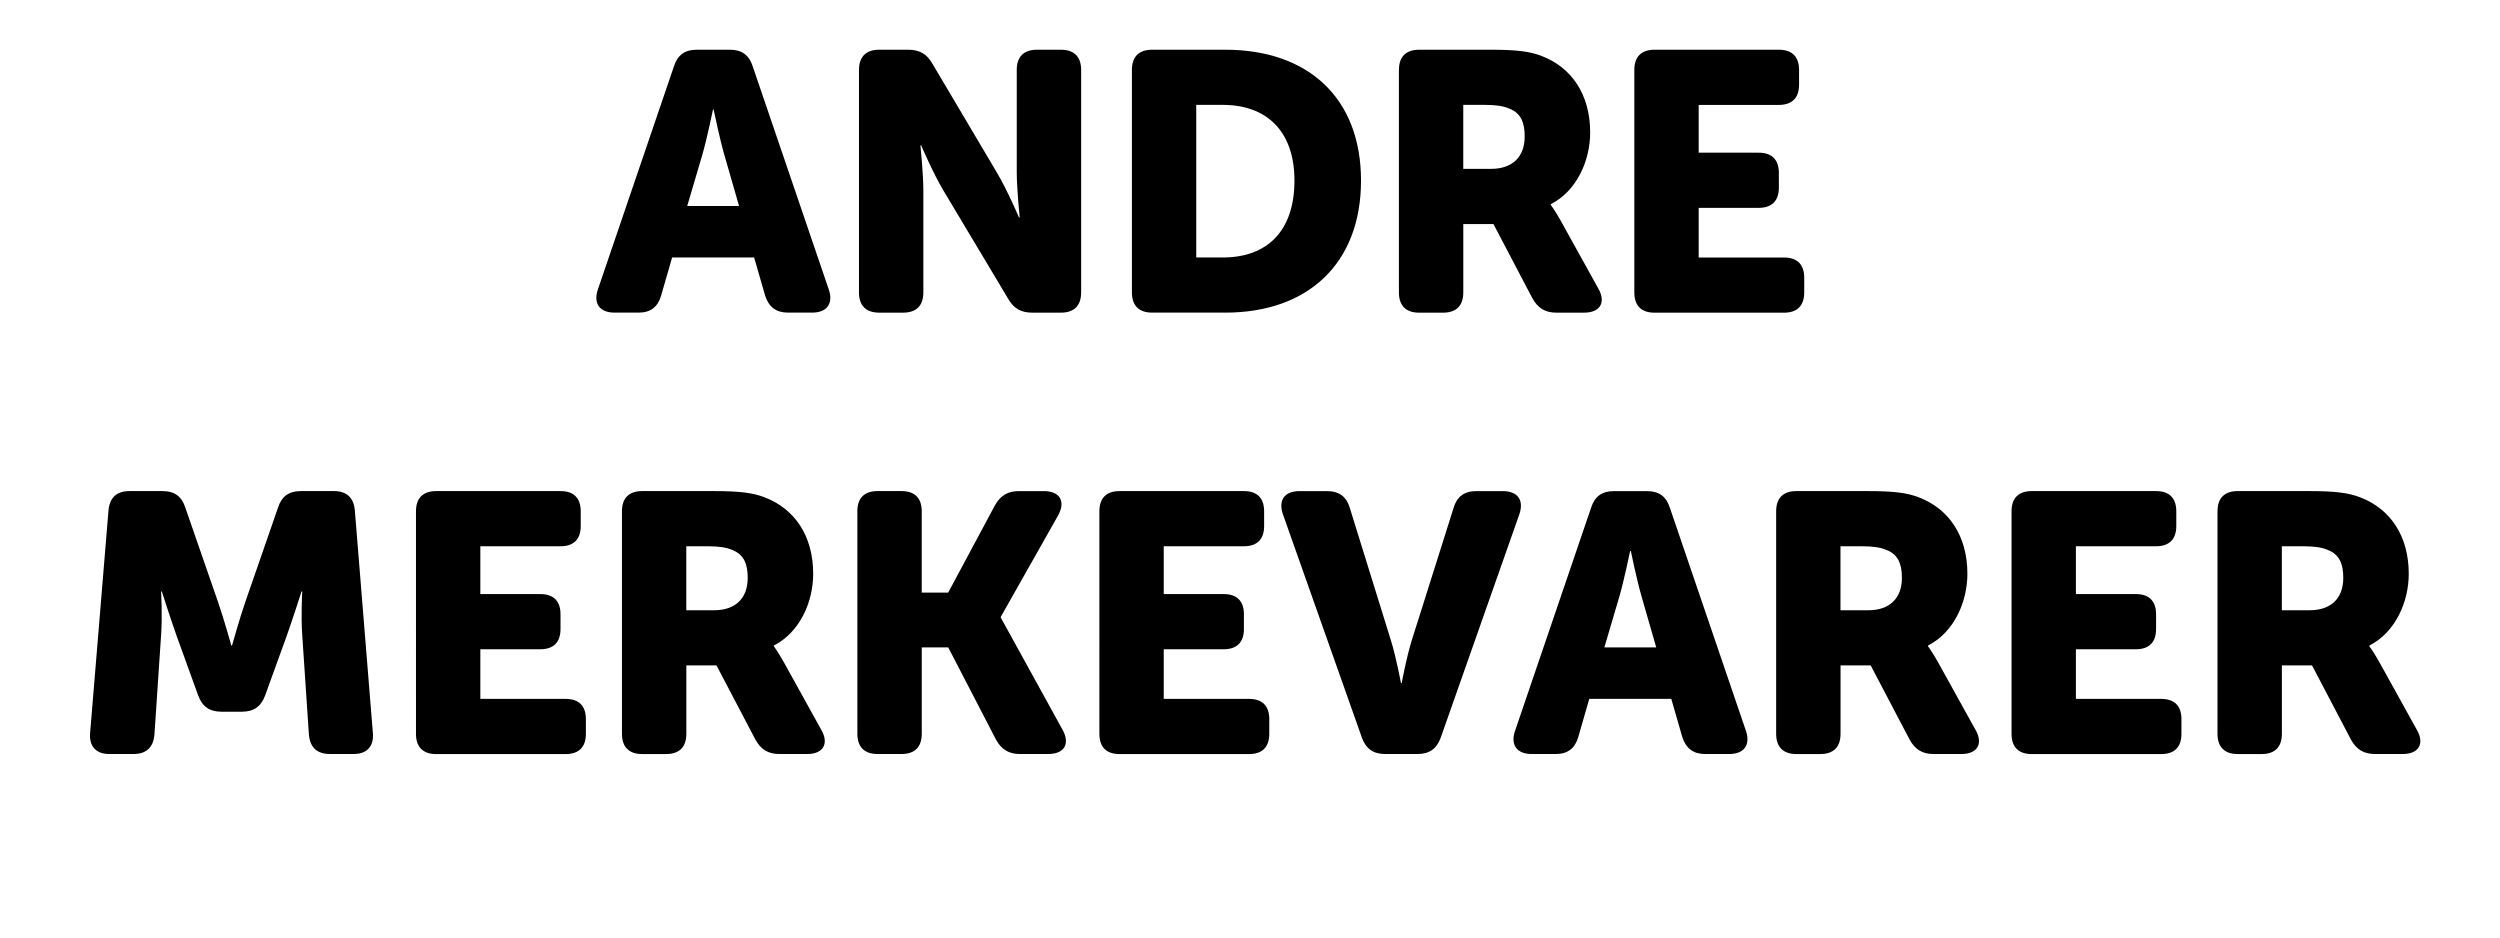
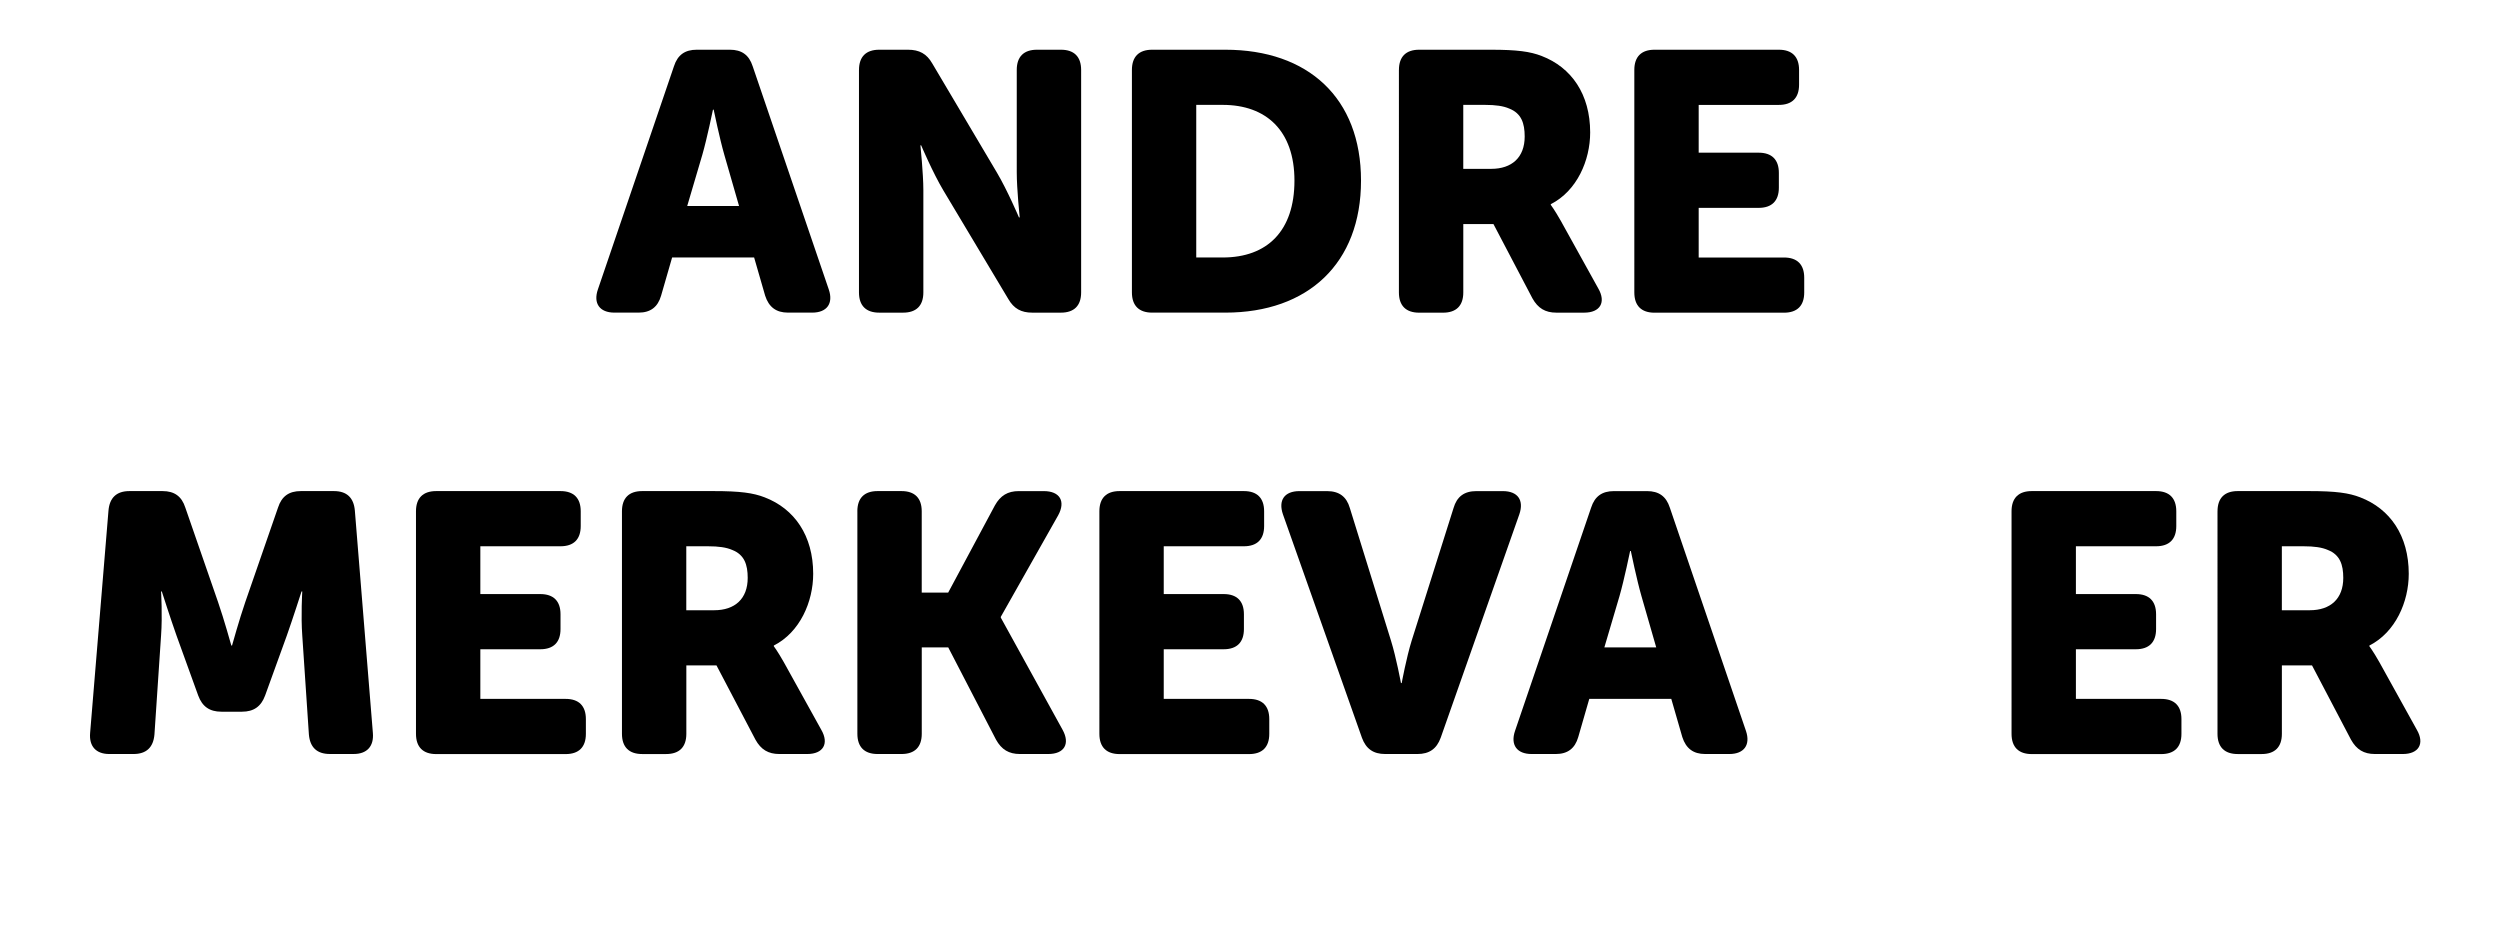
<svg xmlns="http://www.w3.org/2000/svg" version="1.1" x="0px" y="0px" width="95.131px" height="35.68px" viewBox="0 0 95.131 35.68" style="overflow:visible;enable-background:new 0 0 95.131 35.68;" xml:space="preserve">
  <style type="text/css">
	.st0{fill:none;}
</style>
  <defs>
</defs>
  <g>
-     <rect y="1.889" class="st0" width="95.131" height="33.791" />
    <path d="M25.646,2.521c0.14-0.434,0.42-0.629,0.868-0.629h1.259c0.448,0,0.728,0.196,0.868,0.629l2.896,8.494   c0.182,0.532-0.07,0.881-0.63,0.881h-0.923c-0.448,0-0.728-0.21-0.868-0.644l-0.42-1.455h-3.12l-0.42,1.455   c-0.126,0.434-0.406,0.644-0.854,0.644H23.38c-0.56,0-0.812-0.35-0.629-0.881L25.646,2.521z M28.123,7.839l-0.56-1.945   c-0.182-0.629-0.406-1.721-0.406-1.721H27.13c0,0-0.224,1.091-0.406,1.721L26.15,7.839H28.123z" />
    <path d="M32.687,2.662c0-0.504,0.266-0.77,0.77-0.77h1.092c0.434,0,0.713,0.154,0.923,0.518l2.462,4.156   c0.392,0.658,0.84,1.707,0.84,1.707h0.028c0,0-0.112-1.077-0.112-1.707V2.662c0-0.504,0.266-0.77,0.77-0.77h0.91   c0.503,0,0.77,0.266,0.77,0.77v8.465c0,0.504-0.266,0.77-0.77,0.77h-1.092c-0.419,0-0.699-0.154-0.909-0.518l-2.477-4.142   c-0.392-0.657-0.84-1.707-0.84-1.707h-0.028c0,0,0.112,1.078,0.112,1.707v3.89c0,0.504-0.266,0.77-0.77,0.77h-0.91   c-0.503,0-0.77-0.266-0.77-0.77V2.662z" />
    <path d="M43.072,2.662c0-0.504,0.266-0.77,0.77-0.77h2.785c3.148,0,5.163,1.833,5.163,4.981c0,3.148-2.015,5.023-5.163,5.023   h-2.785c-0.503,0-0.77-0.266-0.77-0.77V2.662z M46.528,9.798c1.693,0,2.729-1.008,2.729-2.925c0-1.903-1.077-2.882-2.729-2.882   H45.52v5.807H46.528z" />
    <path d="M53.233,2.662c0-0.504,0.266-0.77,0.77-0.77h2.715c1.021,0,1.511,0.07,1.945,0.238c1.133,0.434,1.847,1.455,1.847,2.91   c0,1.063-0.504,2.225-1.498,2.729v0.028c0,0,0.14,0.182,0.378,0.602l1.427,2.575c0.308,0.532,0.07,0.923-0.532,0.923h-1.063   c-0.42,0-0.7-0.168-0.91-0.546l-1.483-2.826h-1.147v2.603c0,0.504-0.266,0.77-0.77,0.77h-0.91c-0.503,0-0.77-0.266-0.77-0.77V2.662   z M56.745,6.425c0.784,0,1.273-0.434,1.273-1.231c0-0.504-0.126-0.882-0.588-1.063c-0.224-0.098-0.518-0.14-0.923-0.14h-0.826   v2.435H56.745z" />
    <path d="M62.19,2.662c0-0.504,0.266-0.77,0.77-0.77h4.729c0.504,0,0.77,0.266,0.77,0.77v0.56c0,0.504-0.266,0.77-0.77,0.77h-3.05   V5.81h2.281c0.504,0,0.77,0.266,0.77,0.77v0.56c0,0.503-0.266,0.77-0.77,0.77h-2.281v1.889h3.246c0.504,0,0.77,0.266,0.77,0.77   v0.56c0,0.504-0.266,0.77-0.77,0.77H62.96c-0.503,0-0.77-0.266-0.77-0.77V2.662z" />
    <path d="M4.128,19.429c0.042-0.49,0.308-0.742,0.798-0.742h1.259c0.448,0,0.728,0.196,0.867,0.629l1.246,3.596   c0.224,0.644,0.504,1.651,0.504,1.651H8.83c0,0,0.28-1.007,0.503-1.651l1.246-3.596c0.14-0.434,0.42-0.629,0.868-0.629h1.259   c0.49,0,0.755,0.252,0.797,0.742l0.686,8.465c0.042,0.503-0.224,0.797-0.728,0.797h-0.91c-0.49,0-0.755-0.252-0.797-0.742   l-0.252-3.764c-0.056-0.756,0-1.679,0-1.679h-0.028c0,0-0.336,1.049-0.56,1.679l-0.826,2.281c-0.154,0.419-0.434,0.616-0.881,0.616   H8.424c-0.448,0-0.728-0.196-0.882-0.616l-0.825-2.281c-0.224-0.63-0.56-1.679-0.56-1.679H6.129c0,0,0.056,0.923,0,1.679   L5.877,27.95c-0.042,0.49-0.308,0.742-0.797,0.742H4.157c-0.504,0-0.77-0.294-0.728-0.797L4.128,19.429z" />
    <path d="M15.829,19.457c0-0.504,0.266-0.77,0.77-0.77h4.729c0.504,0,0.77,0.266,0.77,0.77v0.56c0,0.504-0.266,0.77-0.77,0.77h-3.05   v1.819h2.281c0.504,0,0.77,0.266,0.77,0.77v0.56c0,0.504-0.266,0.77-0.77,0.77h-2.281v1.889h3.246c0.504,0,0.77,0.266,0.77,0.77   v0.56c0,0.504-0.266,0.77-0.77,0.77h-4.925c-0.503,0-0.77-0.266-0.77-0.77V19.457z" />
    <path d="M23.667,19.457c0-0.504,0.266-0.77,0.77-0.77h2.715c1.021,0,1.511,0.07,1.945,0.238c1.133,0.434,1.847,1.455,1.847,2.91   c0,1.063-0.504,2.225-1.498,2.729v0.028c0,0,0.14,0.182,0.378,0.602l1.427,2.575c0.308,0.532,0.07,0.923-0.532,0.923h-1.063   c-0.42,0-0.7-0.168-0.909-0.546l-1.483-2.826h-1.147v2.603c0,0.504-0.266,0.77-0.77,0.77h-0.91c-0.503,0-0.77-0.266-0.77-0.77   V19.457z M27.179,23.221c0.784,0,1.273-0.434,1.273-1.231c0-0.504-0.126-0.882-0.588-1.063c-0.224-0.098-0.518-0.14-0.923-0.14   h-0.826v2.435H27.179z" />
    <path d="M32.624,19.457c0-0.504,0.266-0.77,0.77-0.77h0.91c0.504,0,0.77,0.266,0.77,0.77v3.092h1.007l1.777-3.316   c0.21-0.377,0.49-0.545,0.909-0.545h0.952c0.616,0,0.839,0.392,0.546,0.923l-2.183,3.862v0.028l2.351,4.268   c0.294,0.532,0.07,0.923-0.545,0.923h-1.078c-0.419,0-0.699-0.168-0.909-0.546l-1.819-3.512h-1.007v3.288   c0,0.504-0.266,0.77-0.77,0.77h-0.91c-0.503,0-0.77-0.266-0.77-0.77V19.457z" />
    <path d="M41.834,19.457c0-0.504,0.266-0.77,0.77-0.77h4.729c0.504,0,0.77,0.266,0.77,0.77v0.56c0,0.504-0.266,0.77-0.77,0.77h-3.05   v1.819h2.281c0.504,0,0.77,0.266,0.77,0.77v0.56c0,0.504-0.266,0.77-0.77,0.77h-2.281v1.889h3.246c0.504,0,0.77,0.266,0.77,0.77   v0.56c0,0.504-0.266,0.77-0.77,0.77h-4.925c-0.503,0-0.77-0.266-0.77-0.77V19.457z" />
    <path d="M48.818,19.569c-0.182-0.532,0.056-0.881,0.63-0.881h1.049c0.462,0,0.742,0.21,0.868,0.644l1.567,5.051   c0.196,0.629,0.378,1.609,0.378,1.609h0.028c0,0,0.182-0.979,0.378-1.609l1.595-5.051c0.126-0.434,0.406-0.644,0.867-0.644h1.008   c0.574,0,0.812,0.35,0.629,0.881l-2.994,8.507c-0.154,0.42-0.434,0.616-0.882,0.616h-1.231c-0.448,0-0.728-0.196-0.882-0.616   L48.818,19.569z" />
    <path d="M60.546,19.317c0.14-0.434,0.42-0.629,0.868-0.629h1.259c0.448,0,0.728,0.196,0.868,0.629l2.896,8.494   c0.182,0.532-0.07,0.881-0.63,0.881h-0.923c-0.448,0-0.728-0.21-0.868-0.644l-0.42-1.455h-3.12l-0.42,1.455   c-0.125,0.434-0.406,0.644-0.854,0.644H58.28c-0.56,0-0.812-0.35-0.629-0.881L60.546,19.317z M63.023,24.634l-0.56-1.945   c-0.182-0.629-0.406-1.721-0.406-1.721H62.03c0,0-0.224,1.091-0.406,1.721l-0.574,1.945H63.023z" />
-     <path d="M67.587,19.457c0-0.504,0.266-0.77,0.77-0.77h2.715c1.021,0,1.511,0.07,1.945,0.238c1.133,0.434,1.847,1.455,1.847,2.91   c0,1.063-0.504,2.225-1.498,2.729v0.028c0,0,0.14,0.182,0.378,0.602l1.427,2.575c0.308,0.532,0.07,0.923-0.532,0.923h-1.063   c-0.42,0-0.7-0.168-0.909-0.546l-1.483-2.826h-1.147v2.603c0,0.504-0.266,0.77-0.77,0.77h-0.91c-0.503,0-0.77-0.266-0.77-0.77   V19.457z M71.099,23.221c0.784,0,1.273-0.434,1.273-1.231c0-0.504-0.126-0.882-0.588-1.063c-0.224-0.098-0.518-0.14-0.923-0.14   h-0.826v2.435H71.099z" />
    <path d="M76.544,19.457c0-0.504,0.266-0.77,0.77-0.77h4.729c0.504,0,0.77,0.266,0.77,0.77v0.56c0,0.504-0.266,0.77-0.77,0.77h-3.05   v1.819h2.281c0.504,0,0.77,0.266,0.77,0.77v0.56c0,0.504-0.266,0.77-0.77,0.77h-2.281v1.889h3.246c0.504,0,0.77,0.266,0.77,0.77   v0.56c0,0.504-0.266,0.77-0.77,0.77h-4.925c-0.503,0-0.77-0.266-0.77-0.77V19.457z" />
    <path d="M84.382,19.457c0-0.504,0.266-0.77,0.77-0.77h2.715c1.021,0,1.511,0.07,1.945,0.238c1.133,0.434,1.847,1.455,1.847,2.91   c0,1.063-0.504,2.225-1.498,2.729v0.028c0,0,0.14,0.182,0.378,0.602l1.427,2.575c0.308,0.532,0.07,0.923-0.532,0.923h-1.063   c-0.42,0-0.7-0.168-0.91-0.546l-1.483-2.826h-1.147v2.603c0,0.504-0.266,0.77-0.77,0.77h-0.91c-0.503,0-0.77-0.266-0.77-0.77   V19.457z M87.894,23.221c0.784,0,1.273-0.434,1.273-1.231c0-0.504-0.126-0.882-0.588-1.063c-0.224-0.098-0.518-0.14-0.923-0.14   h-0.826v2.435H87.894z" />
  </g>
</svg>